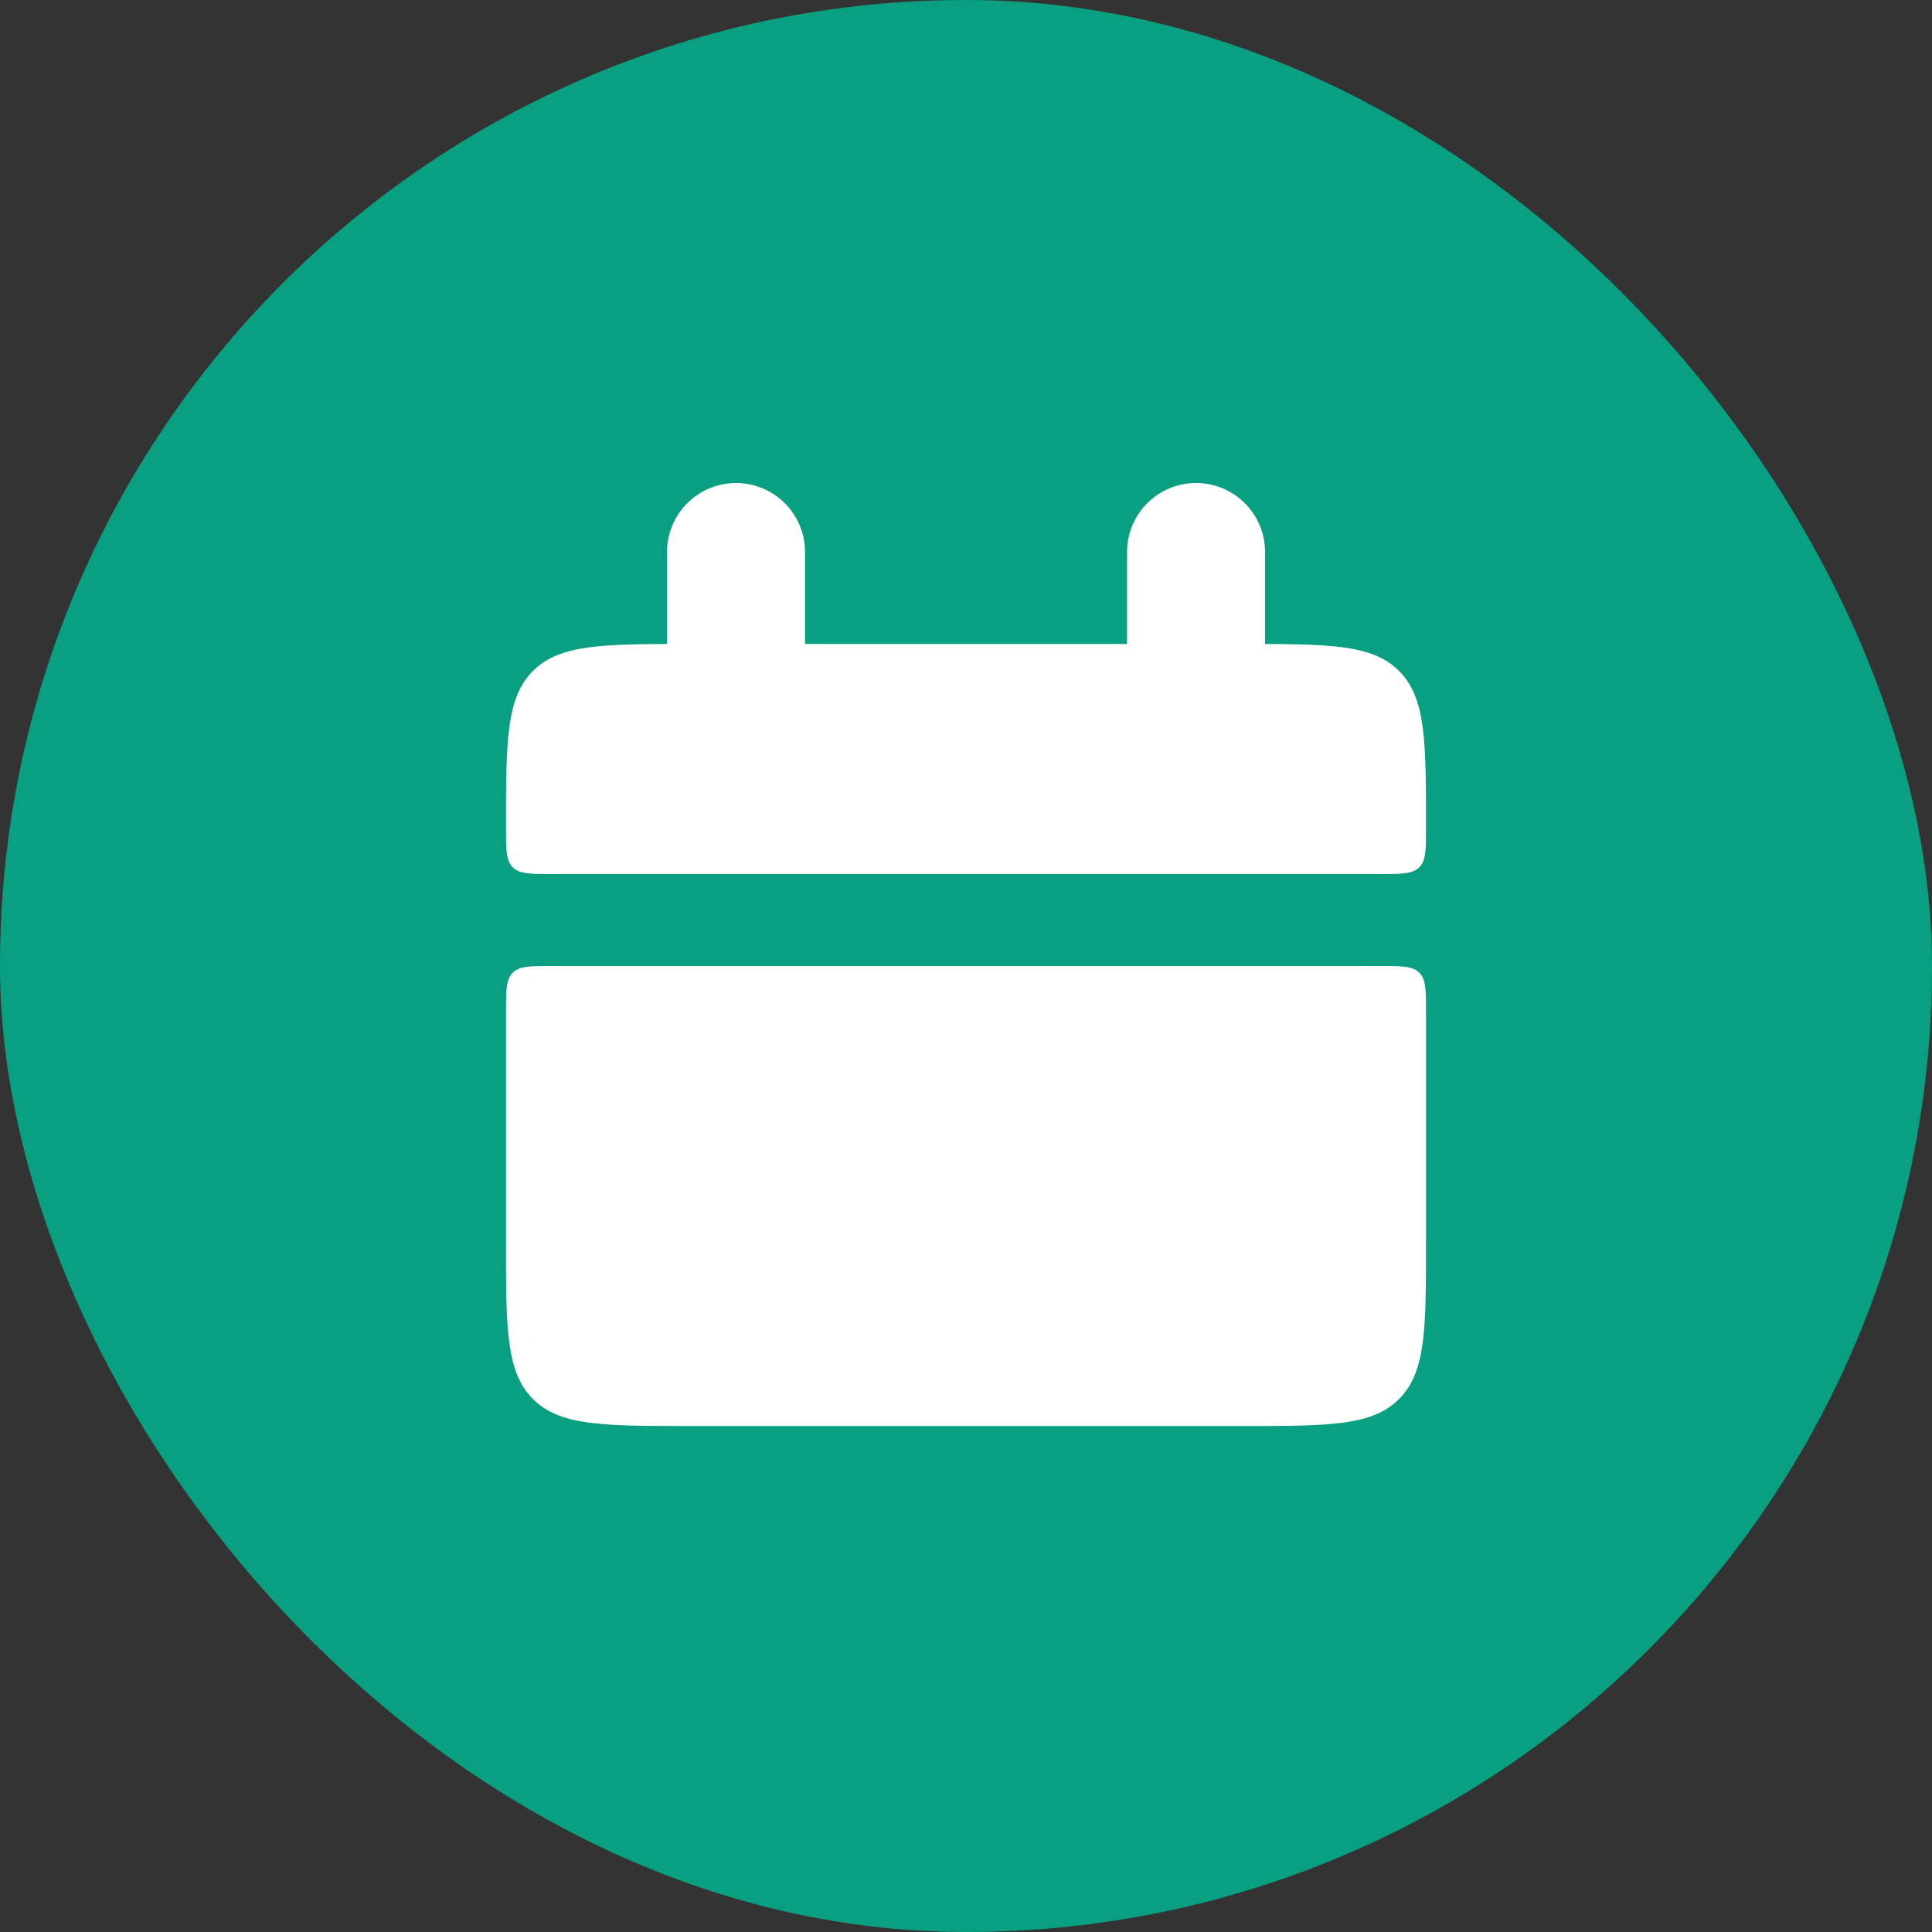
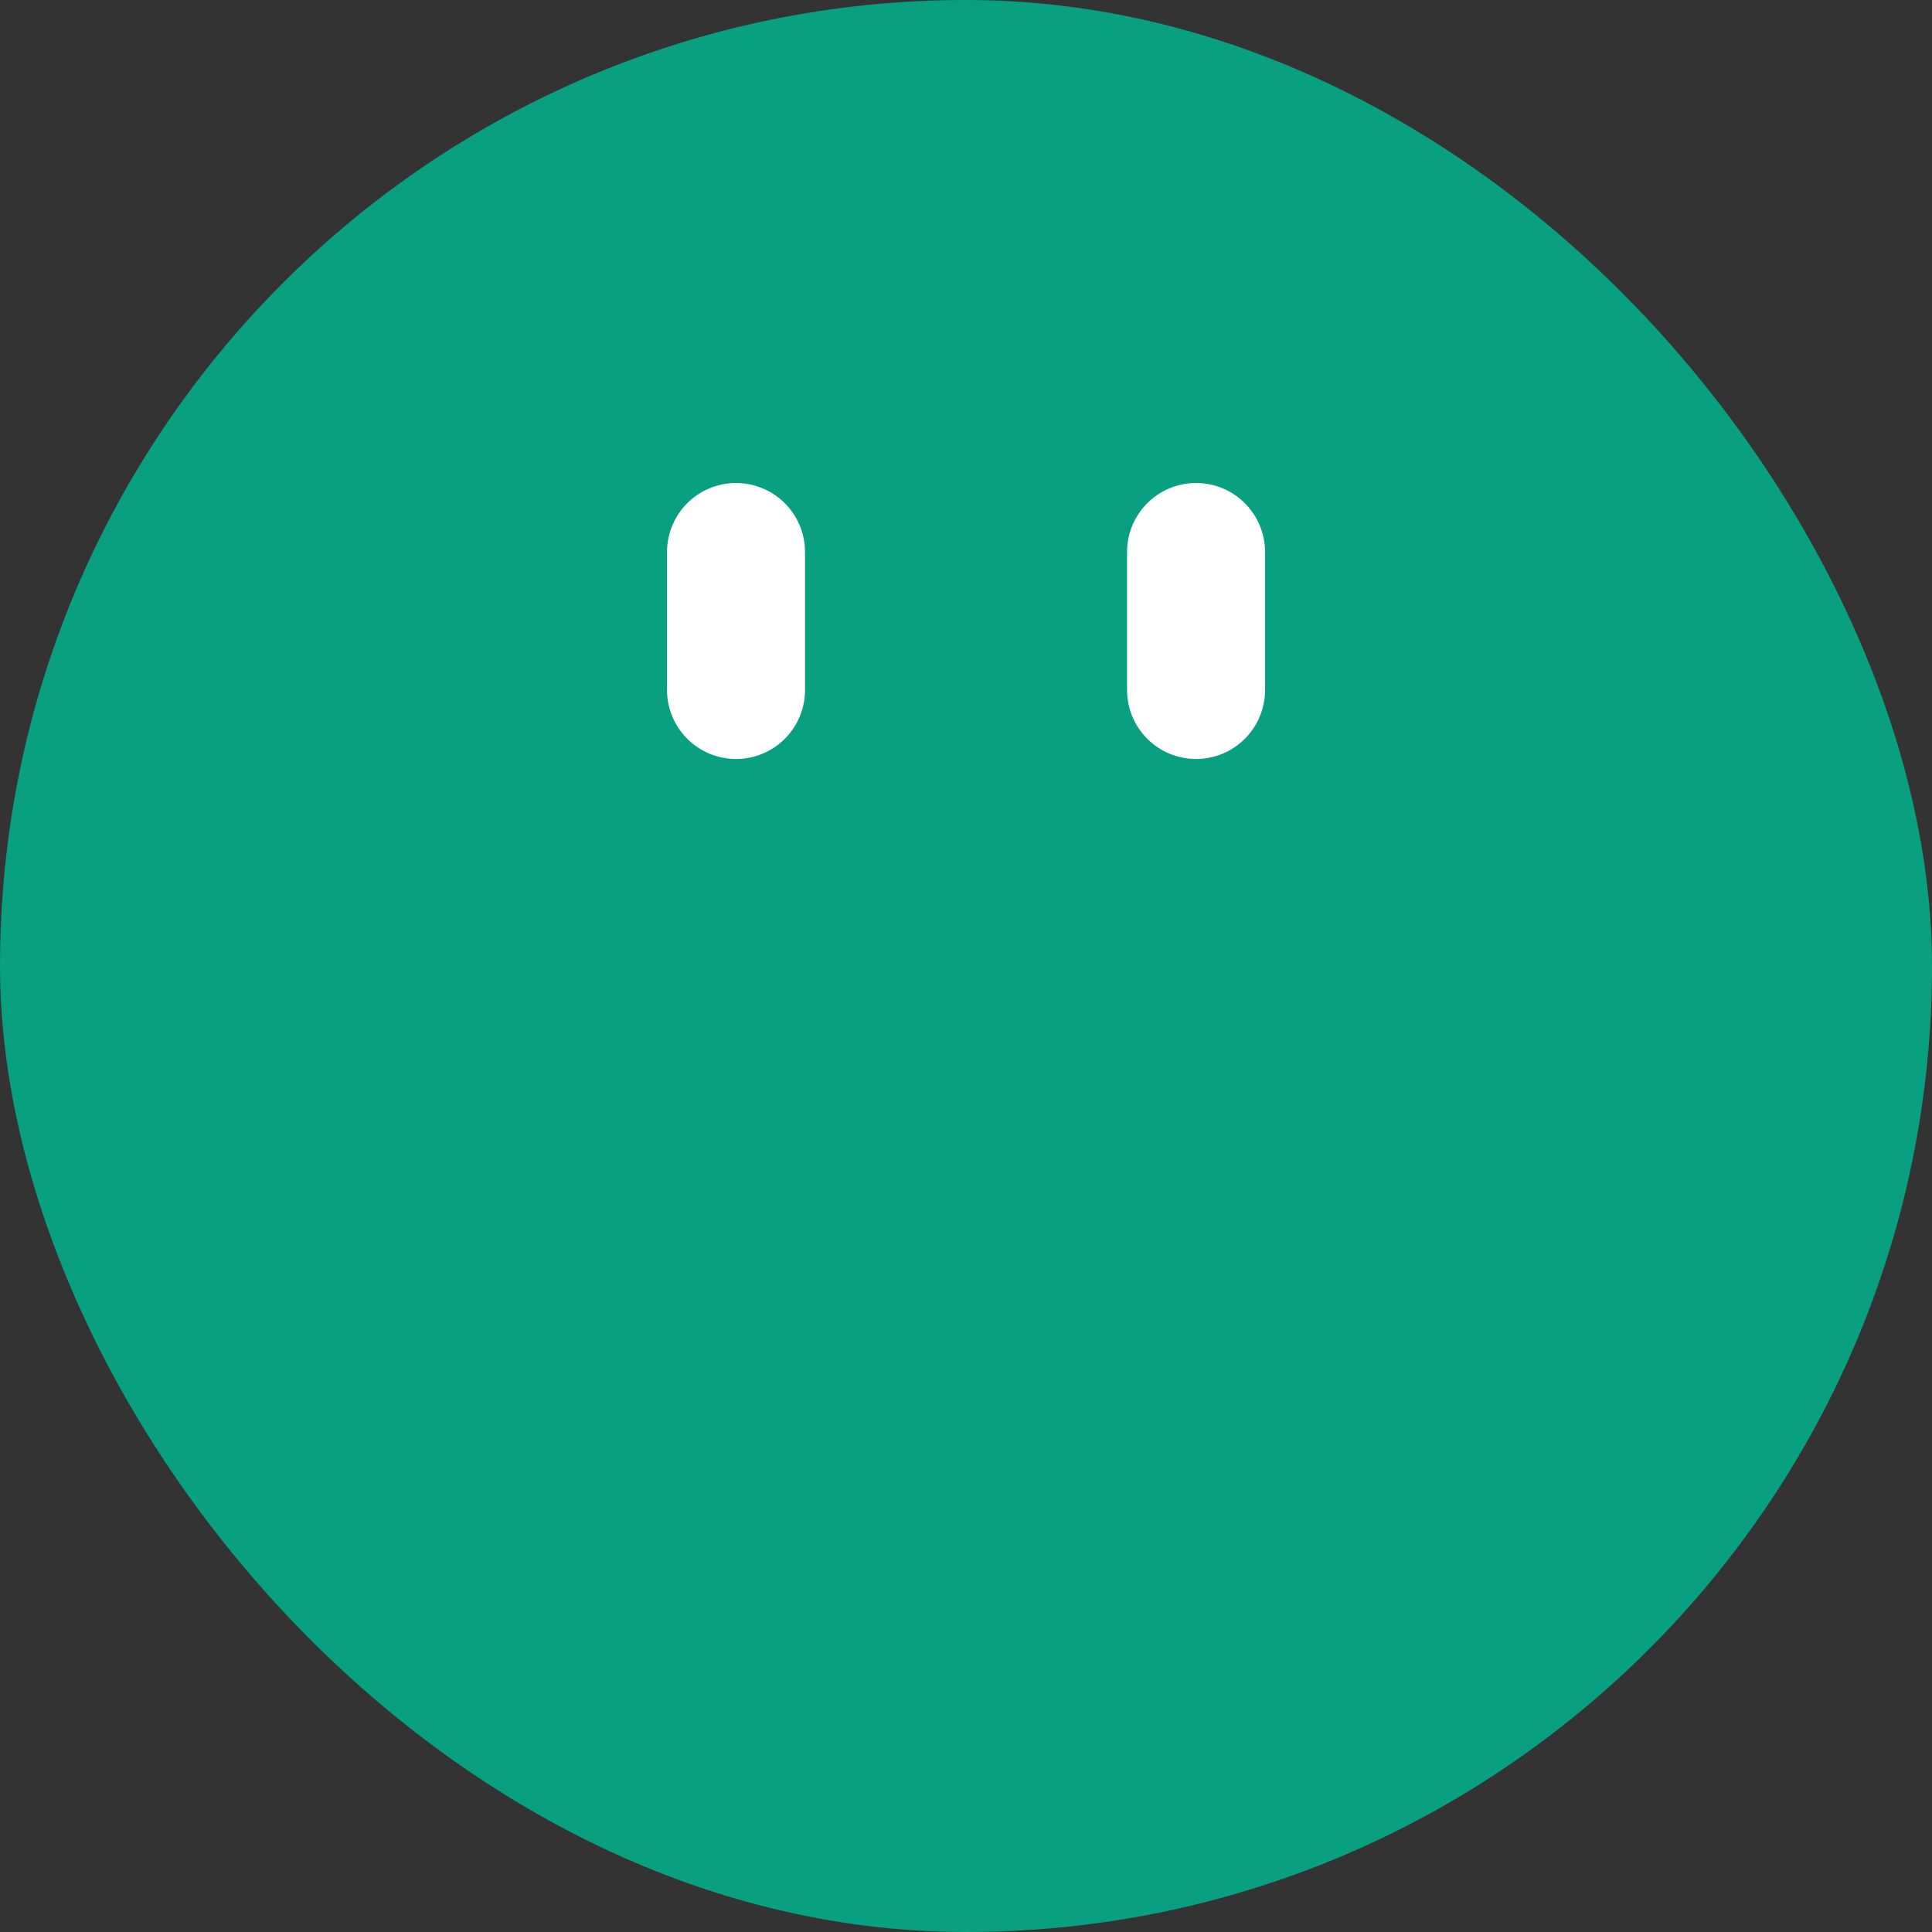
<svg xmlns="http://www.w3.org/2000/svg" width="28" height="28" viewBox="0 0 28 28" fill="none">
  <rect x="0" y="0" width="28" height="28" fill="#333333" stroke="none" />
  <rect width="28" height="28" rx="14" fill="#08A081" />
-   <path d="M7.333 12C7.333 10.743 7.333 10.115 7.724 9.724C8.115 9.333 8.743 9.333 10 9.333H18C19.258 9.333 19.886 9.333 20.276 9.724C20.667 10.115 20.667 10.743 20.667 12C20.667 12.314 20.667 12.471 20.57 12.569C20.471 12.667 20.314 12.667 20 12.667H8C7.686 12.667 7.529 12.667 7.431 12.569C7.333 12.471 7.333 12.313 7.333 12ZM7.333 18C7.333 19.257 7.333 19.885 7.724 20.276C8.115 20.667 8.743 20.667 10 20.667H18C19.258 20.667 19.886 20.667 20.276 20.276C20.667 19.885 20.667 19.257 20.667 18V14.667C20.667 14.353 20.667 14.195 20.57 14.097C20.471 14 20.314 14 20 14H8C7.686 14 7.529 14 7.431 14.097C7.333 14.195 7.333 14.353 7.333 14.667V18Z" fill="white" />
  <path d="M10.667 8V10M17.334 8V10" stroke="white" stroke-width="2" stroke-linecap="round" />
</svg>